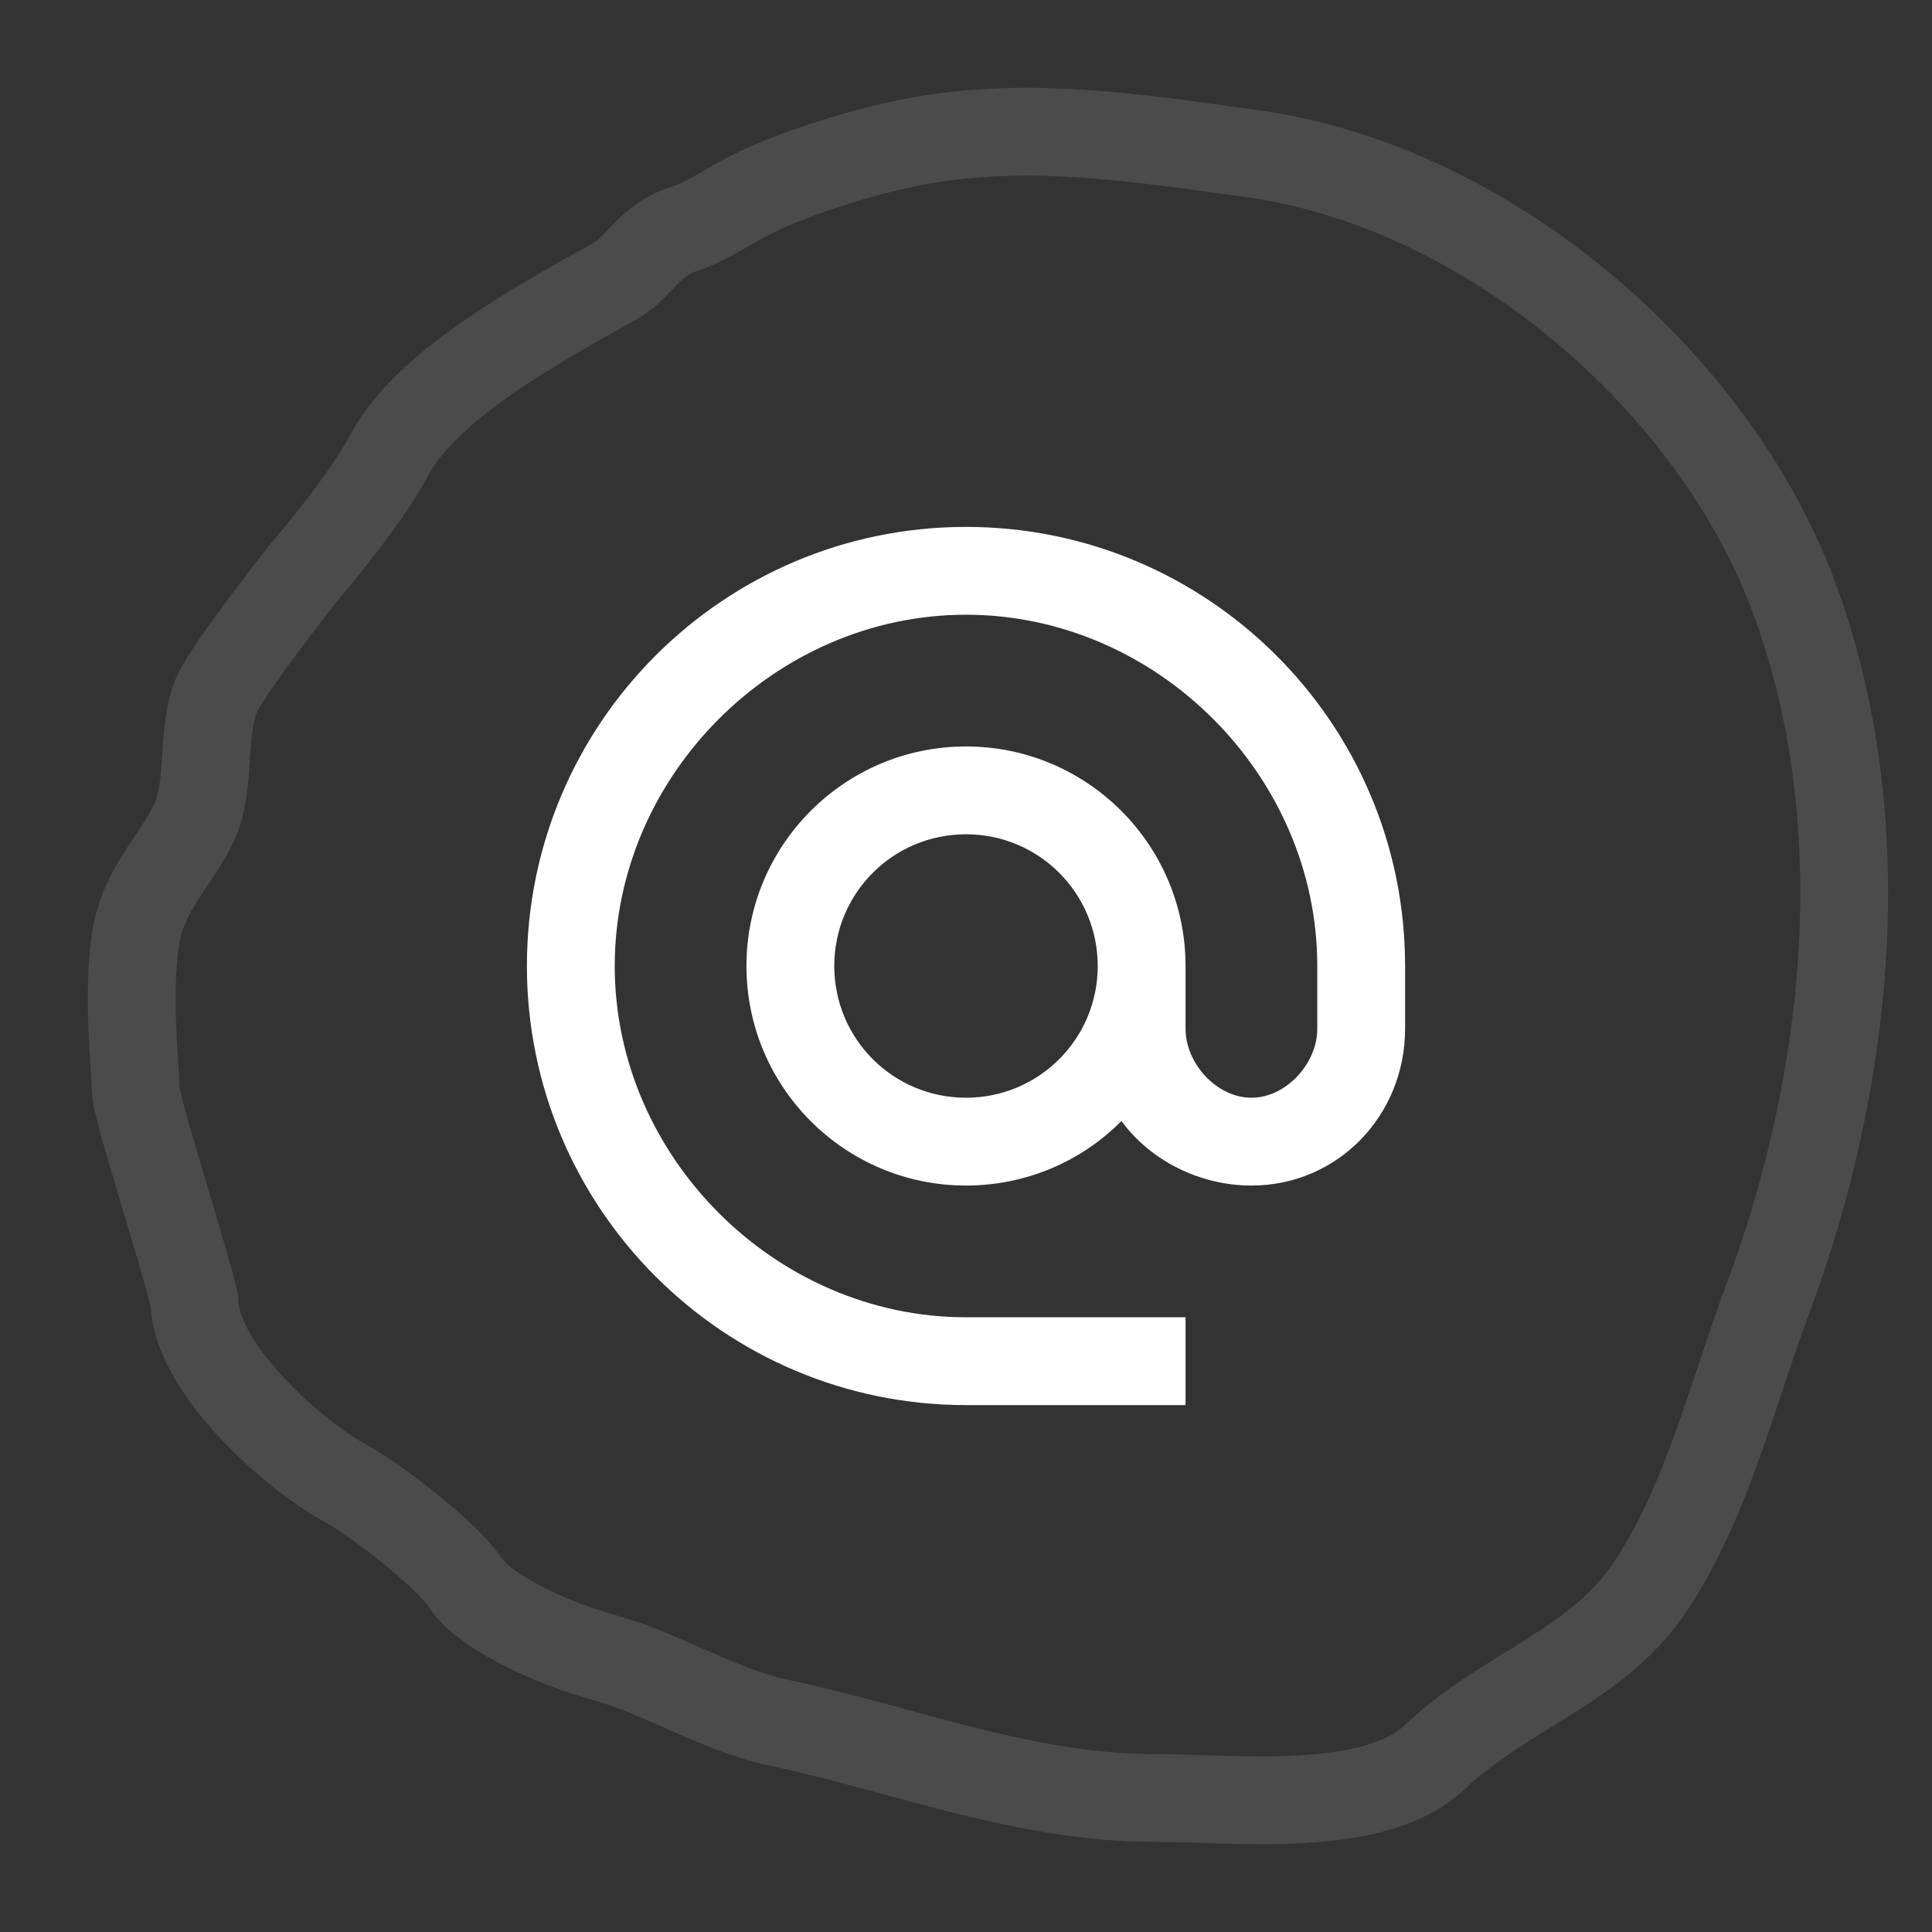
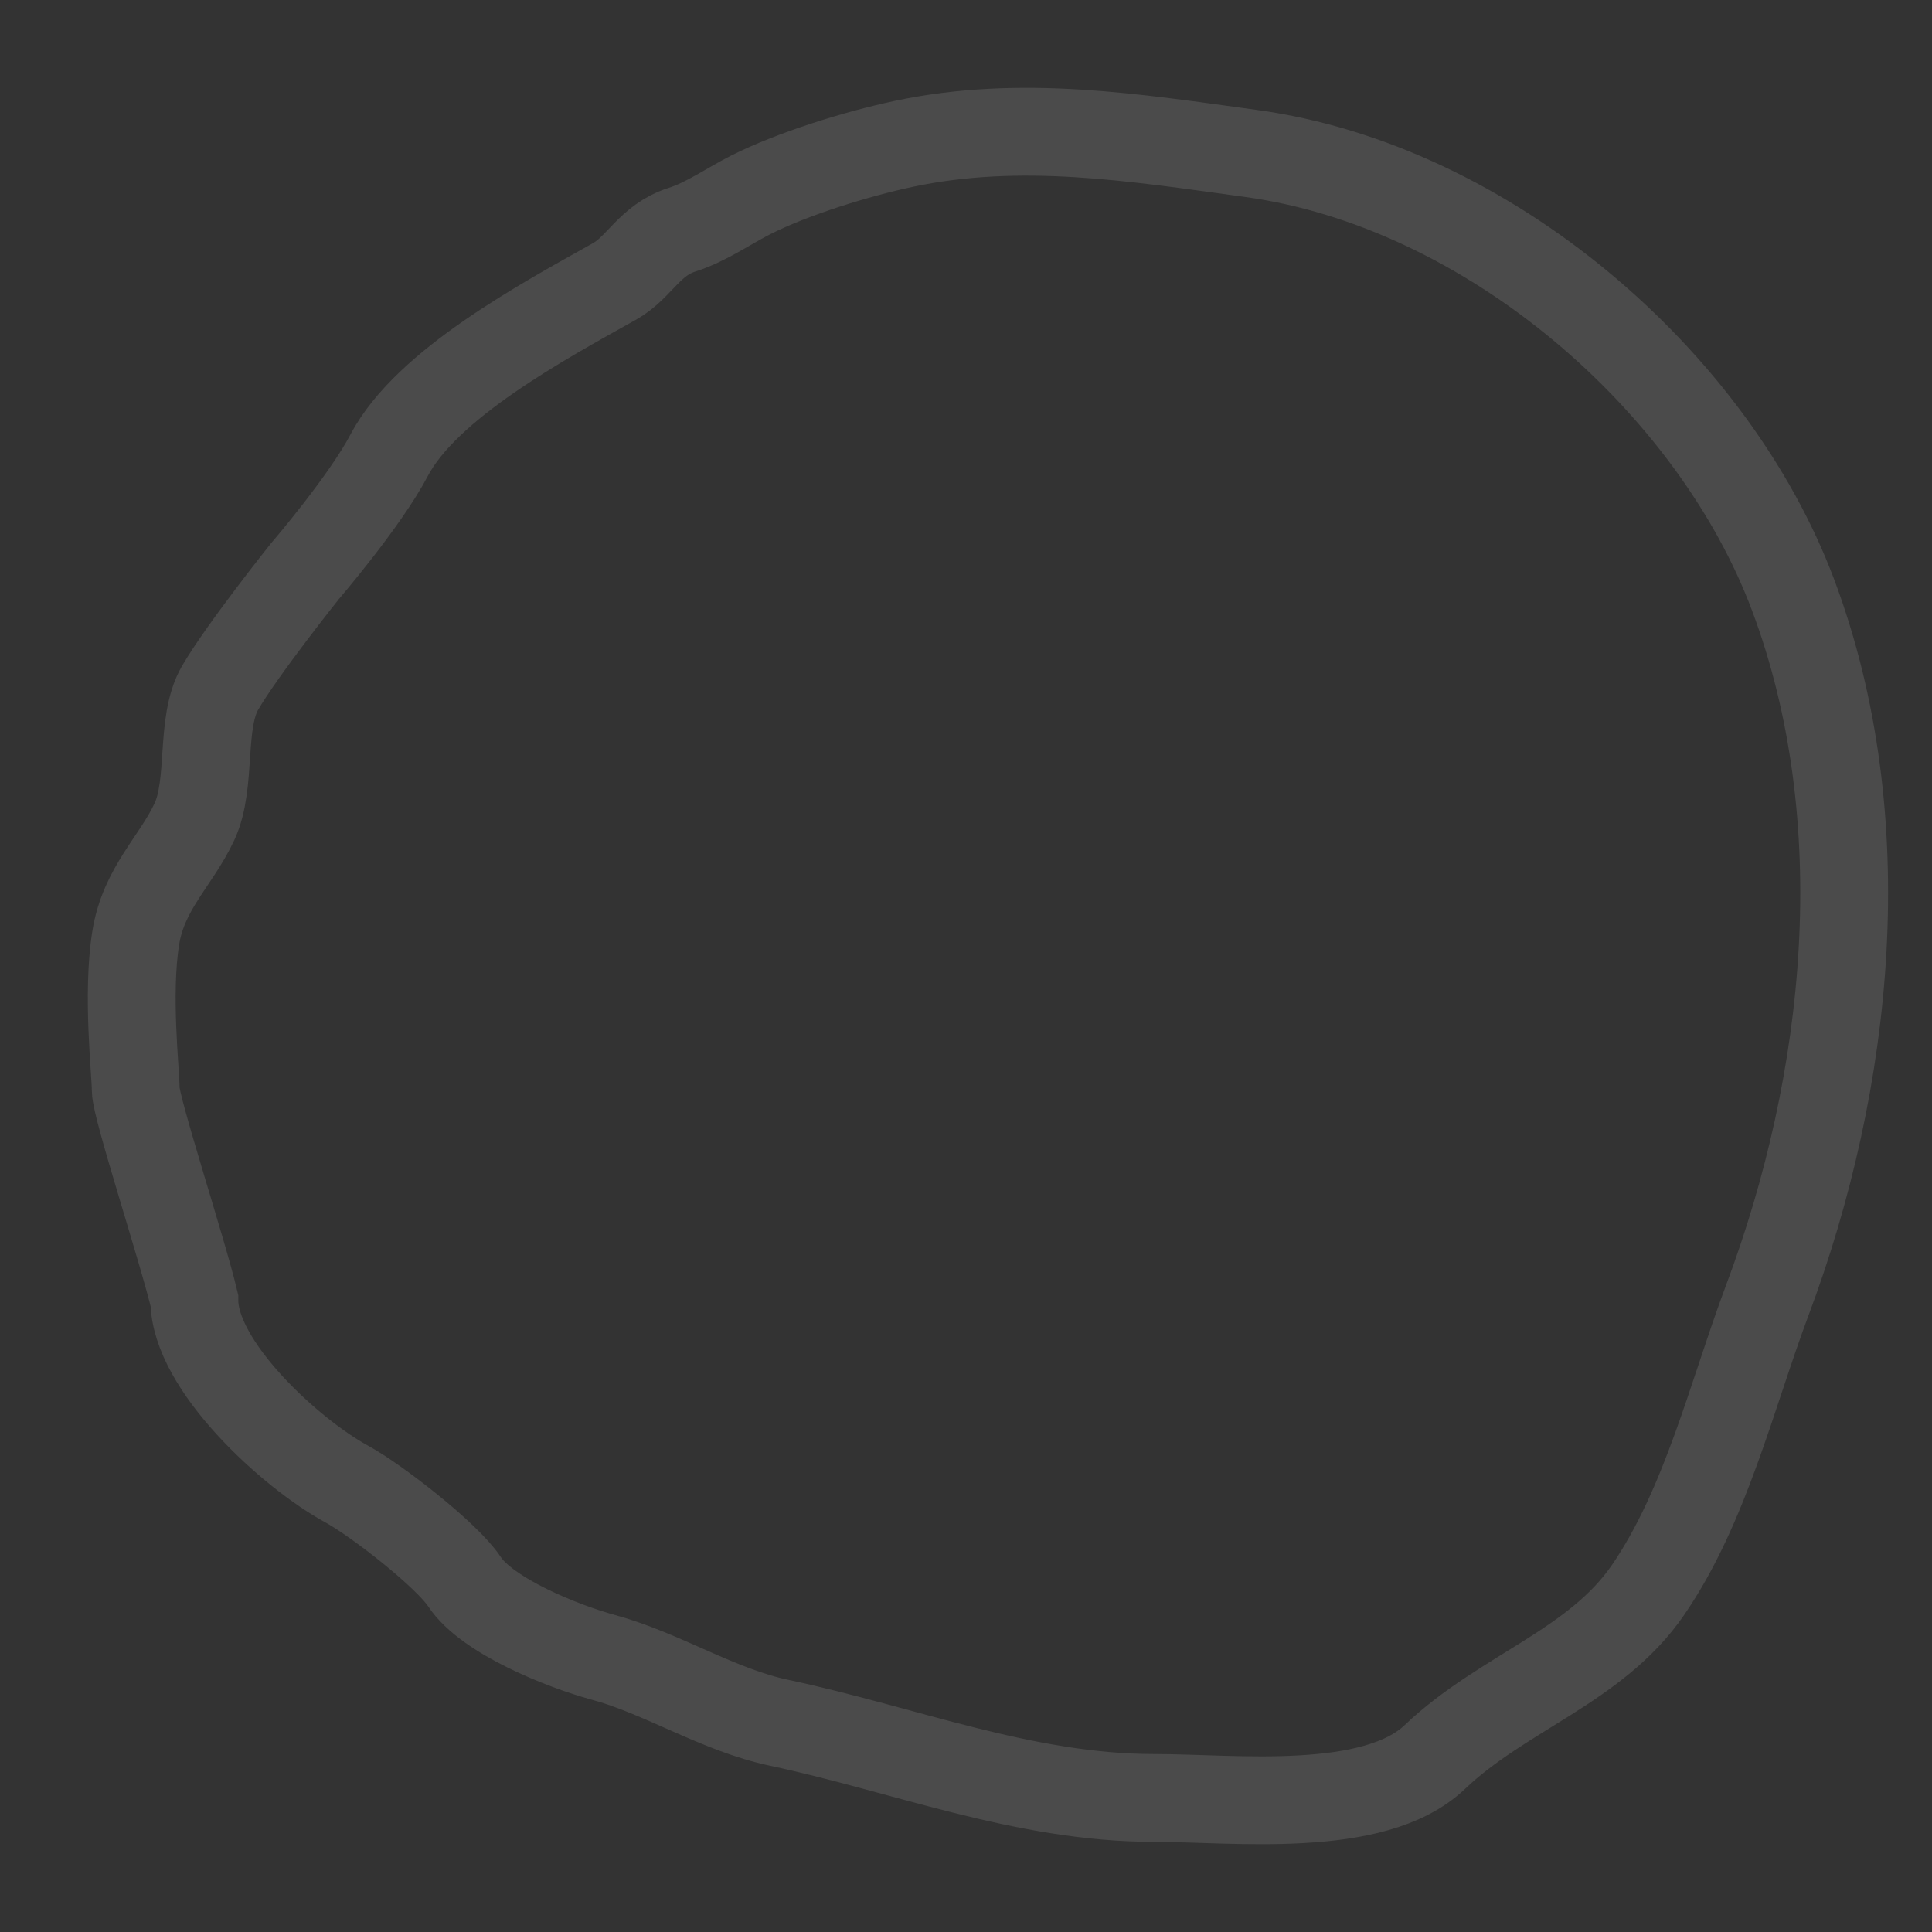
<svg xmlns="http://www.w3.org/2000/svg" width="44" height="44" viewBox="0 0 44 44" fill="none">
  <rect x="0" y="0" width="44" height="44" fill="#333333" stroke="none" />
-   <path d="M22 12C16.48 12 12 16.48 12 22C12 27.52 16.48 32 22 32H27V30H22C17.66 30 14 26.34 14 22C14 17.66 17.66 14 22 14C26.34 14 30 17.66 30 22V23.43C30 24.22 29.29 25 28.5 25C27.71 25 27 24.22 27 23.43V22C27 19.24 24.76 17 22 17C19.24 17 17 19.24 17 22C17 24.76 19.24 27 22 27C23.38 27 24.64 26.44 25.54 25.53C26.19 26.42 27.31 27 28.5 27C30.47 27 32 25.4 32 23.43V22C32 16.48 27.52 12 22 12ZM22 25C20.34 25 19 23.66 19 22C19 20.34 20.34 19 22 19C23.66 19 25 20.34 25 22C25 23.66 23.66 25 22 25Z" fill="white" />
  <path opacity="0.6" d="M7.905 33.803C6.605 33.096 4.427 31.093 4.427 29.616C4.16 28.486 3.091 25.229 3.091 24.822C3.091 24.415 2.886 22.641 3.091 21.362C3.272 20.228 4.008 19.615 4.427 18.716C4.837 17.838 4.547 16.464 5.014 15.663C5.528 14.782 6.938 13.017 6.938 13.017C6.938 13.017 8.311 11.42 8.861 10.371C9.714 8.747 12.372 7.318 13.997 6.408C14.566 6.089 14.787 5.468 15.534 5.231C16.088 5.055 16.596 4.691 17.1 4.437C18.06 3.953 19.516 3.502 20.592 3.274C23.254 2.711 25.844 3.134 28.48 3.493C33.895 4.23 39.011 8.682 40.837 13.551C42.751 18.656 42.125 24.611 40.248 29.616C39.447 31.752 38.846 34.299 37.532 36.212C36.339 37.95 34.216 38.549 32.676 40.016C31.29 41.335 28.107 40.947 26.282 40.947C23.318 40.947 20.572 39.834 17.747 39.236C16.351 38.941 15.094 38.113 13.738 37.744C12.815 37.493 11.09 36.802 10.577 36.02C10.183 35.42 8.581 34.172 7.905 33.803Z" stroke="white" stroke-opacity="0.2" stroke-width="2" stroke-linecap="round" />
</svg>